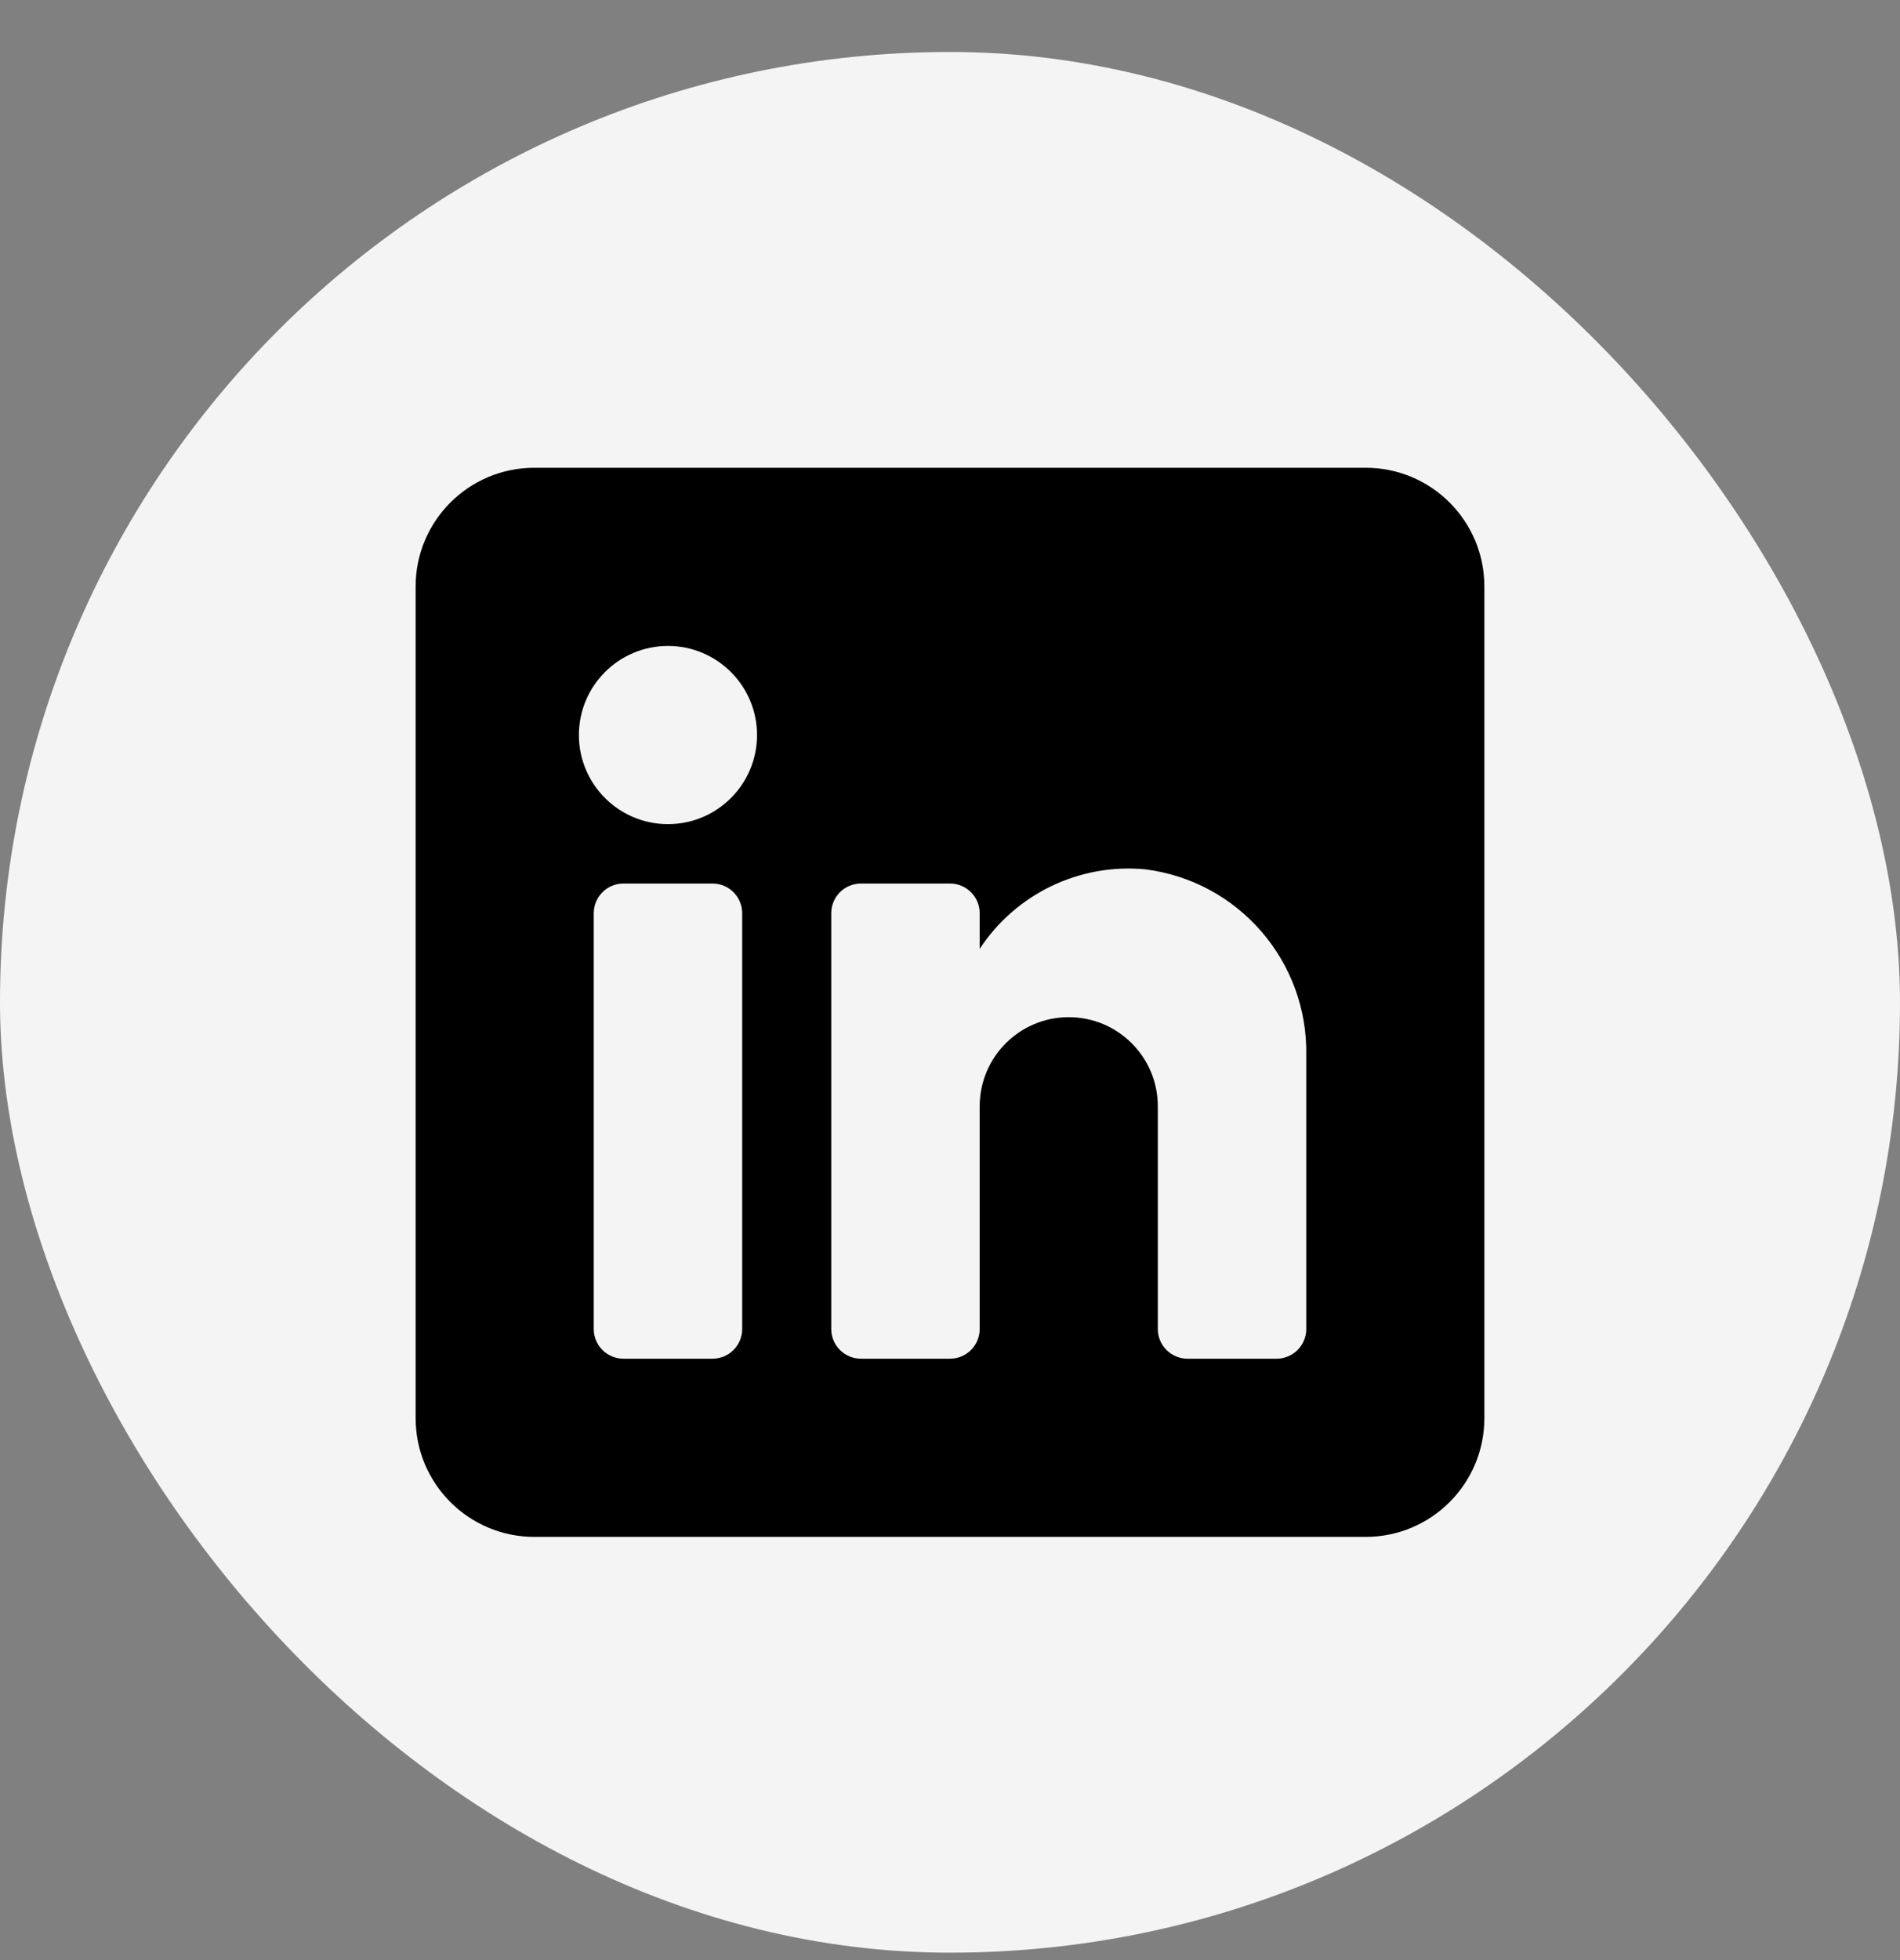
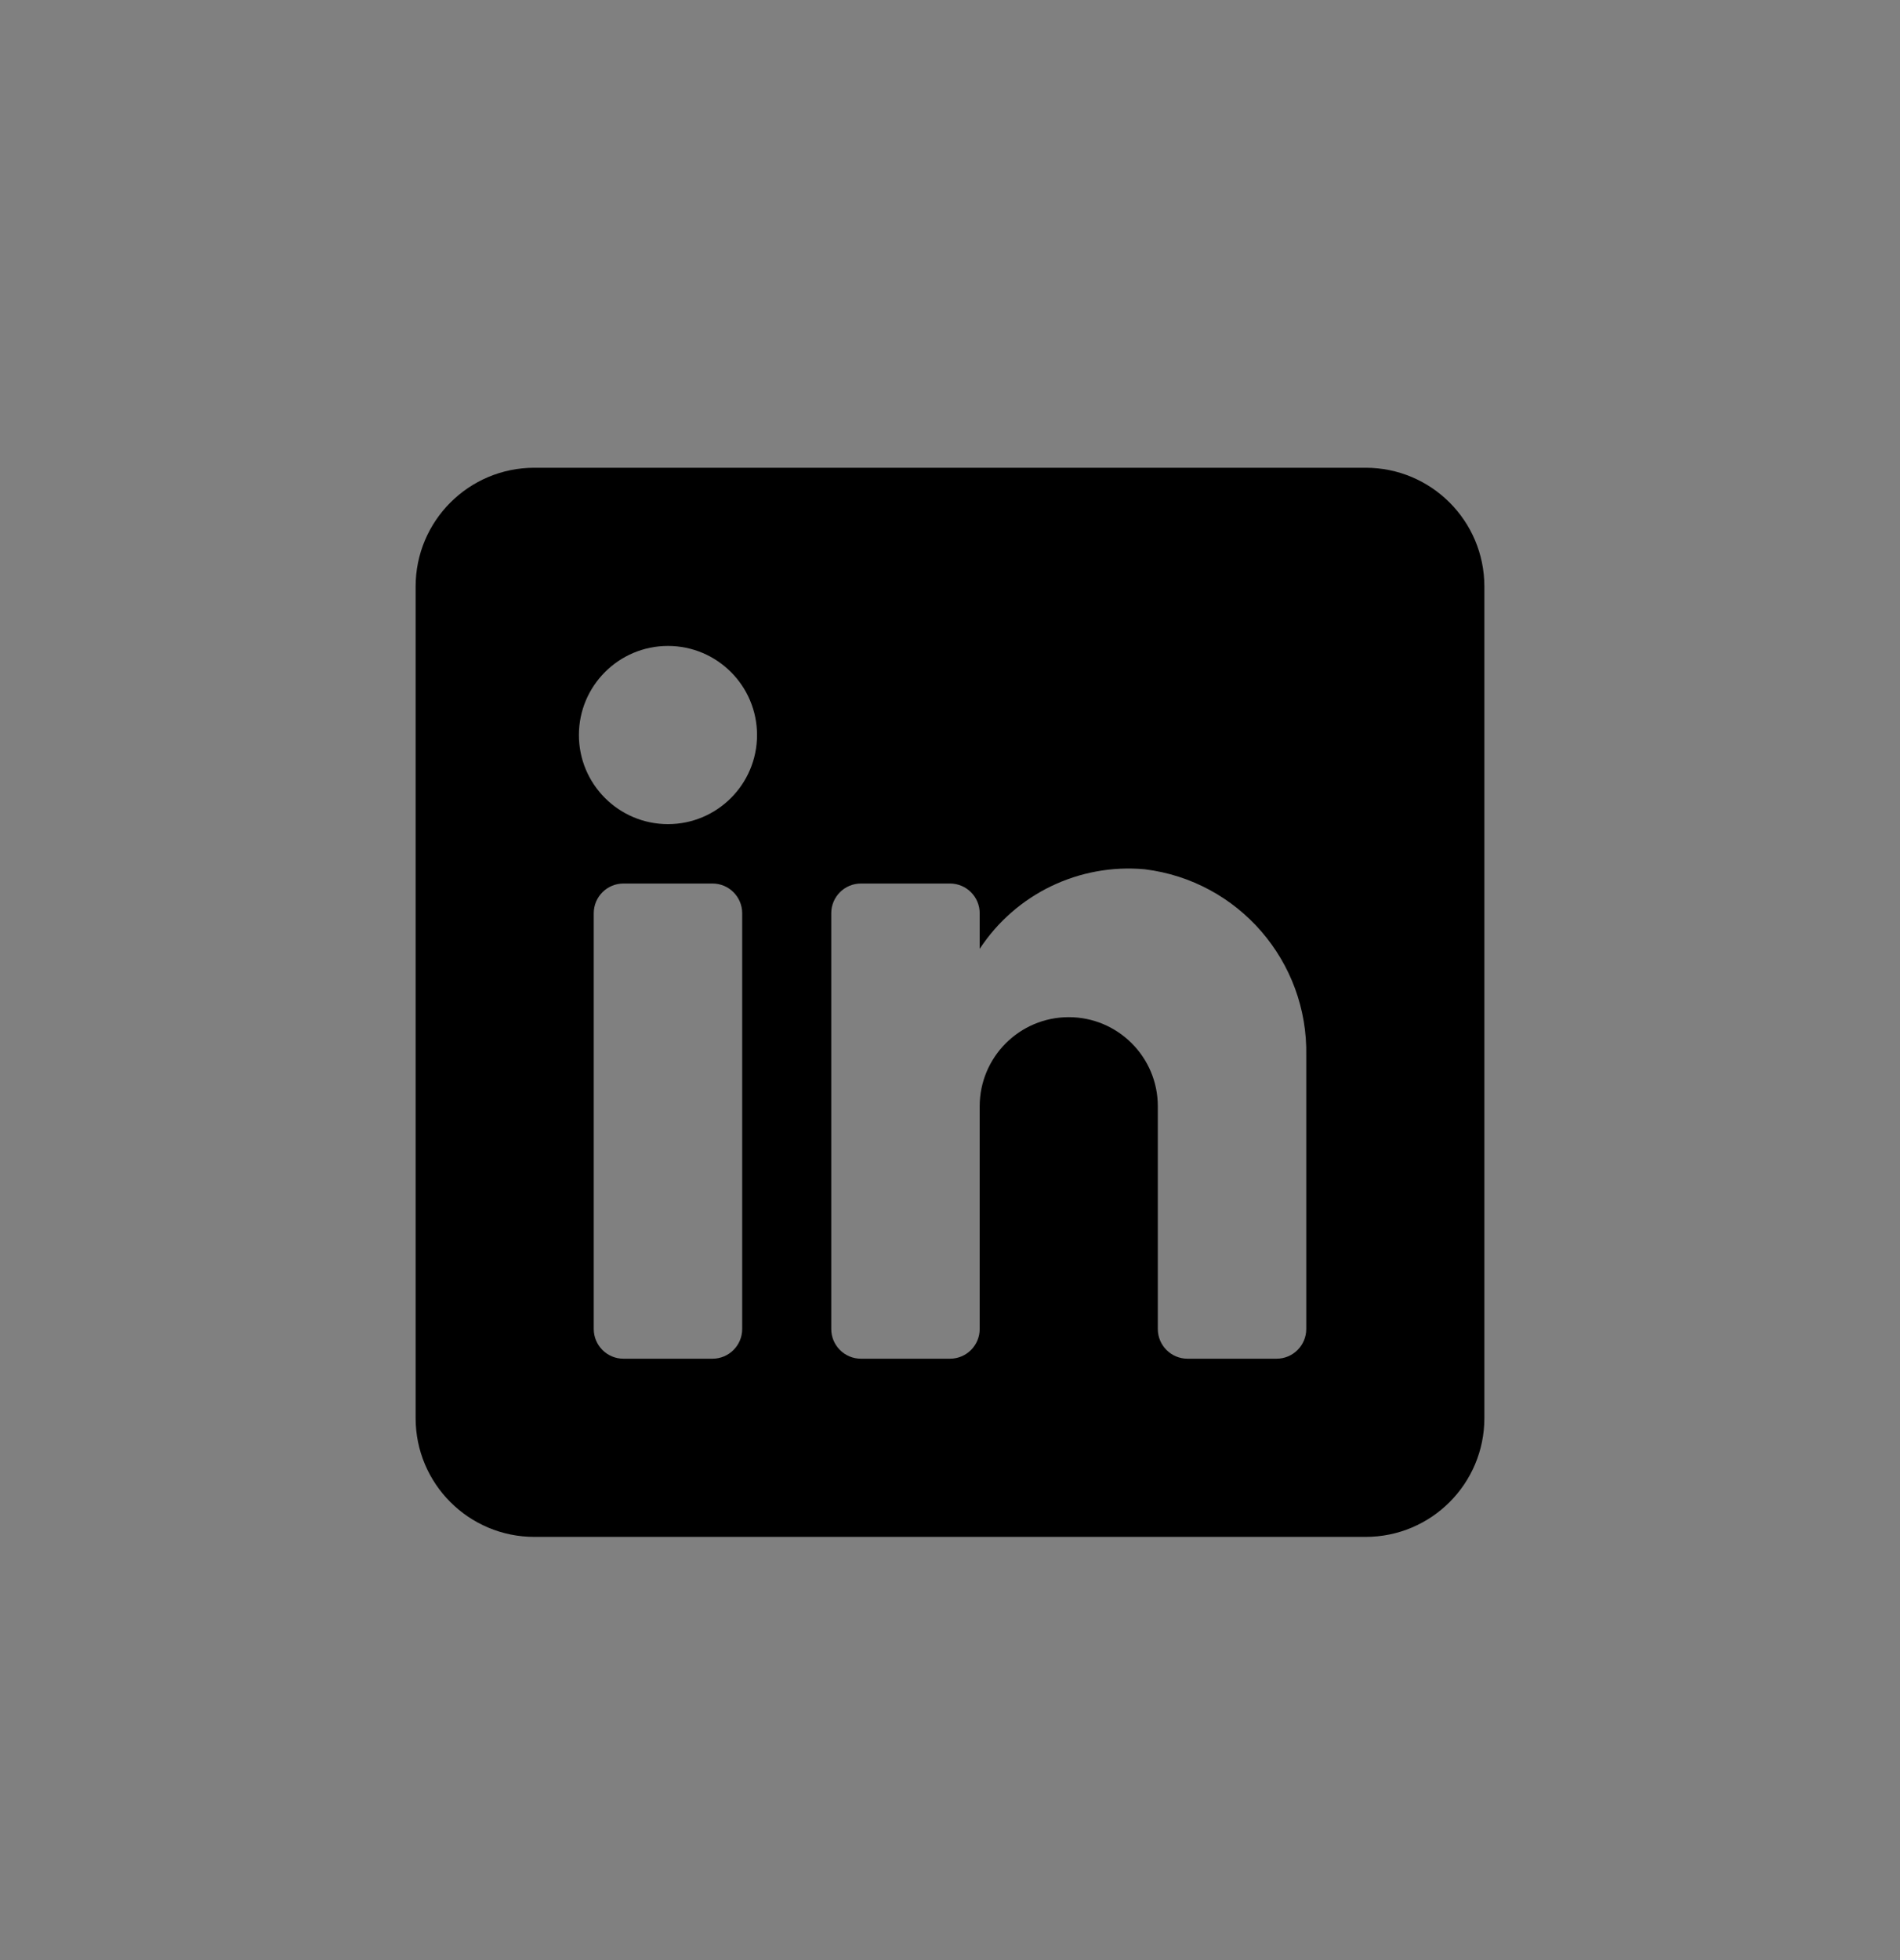
<svg xmlns="http://www.w3.org/2000/svg" width="32" height="33" viewBox="0 0 32 33" fill="none">
  <rect x="0" y="0" width="32" height="33" fill="#808080" stroke="none" />
-   <rect y="0.875" width="32" height="32" rx="16" fill="#F4F4F4" />
  <path fill-rule="evenodd" clip-rule="evenodd" d="M9 7.875H23C24.105 7.875 25 8.77 25 9.875V23.875C25 24.98 24.105 25.875 23 25.875H9C7.895 25.875 7 24.98 7 23.875V9.875C7 8.77 7.895 7.875 9 7.875ZM12 22.875C12.276 22.875 12.5 22.651 12.5 22.375V15.375C12.5 15.099 12.276 14.875 12 14.875H10.5C10.224 14.875 10 15.099 10 15.375V22.375C10 22.651 10.224 22.875 10.5 22.875H12ZM11.25 13.875C10.422 13.875 9.75 13.203 9.75 12.375C9.75 11.547 10.422 10.875 11.25 10.875C12.078 10.875 12.75 11.547 12.75 12.375C12.75 13.203 12.078 13.875 11.25 13.875ZM21.5 22.875C21.776 22.875 22 22.651 22 22.375V17.775C22.032 16.186 20.858 14.829 19.28 14.635C18.177 14.534 17.108 15.049 16.5 15.975V15.375C16.5 15.099 16.276 14.875 16 14.875H14.5C14.224 14.875 14 15.099 14 15.375V22.375C14 22.651 14.224 22.875 14.5 22.875H16C16.276 22.875 16.5 22.651 16.5 22.375V18.625C16.5 17.797 17.172 17.125 18 17.125C18.828 17.125 19.5 17.797 19.5 18.625V22.375C19.5 22.651 19.724 22.875 20 22.875H21.5Z" fill="black" />
</svg>